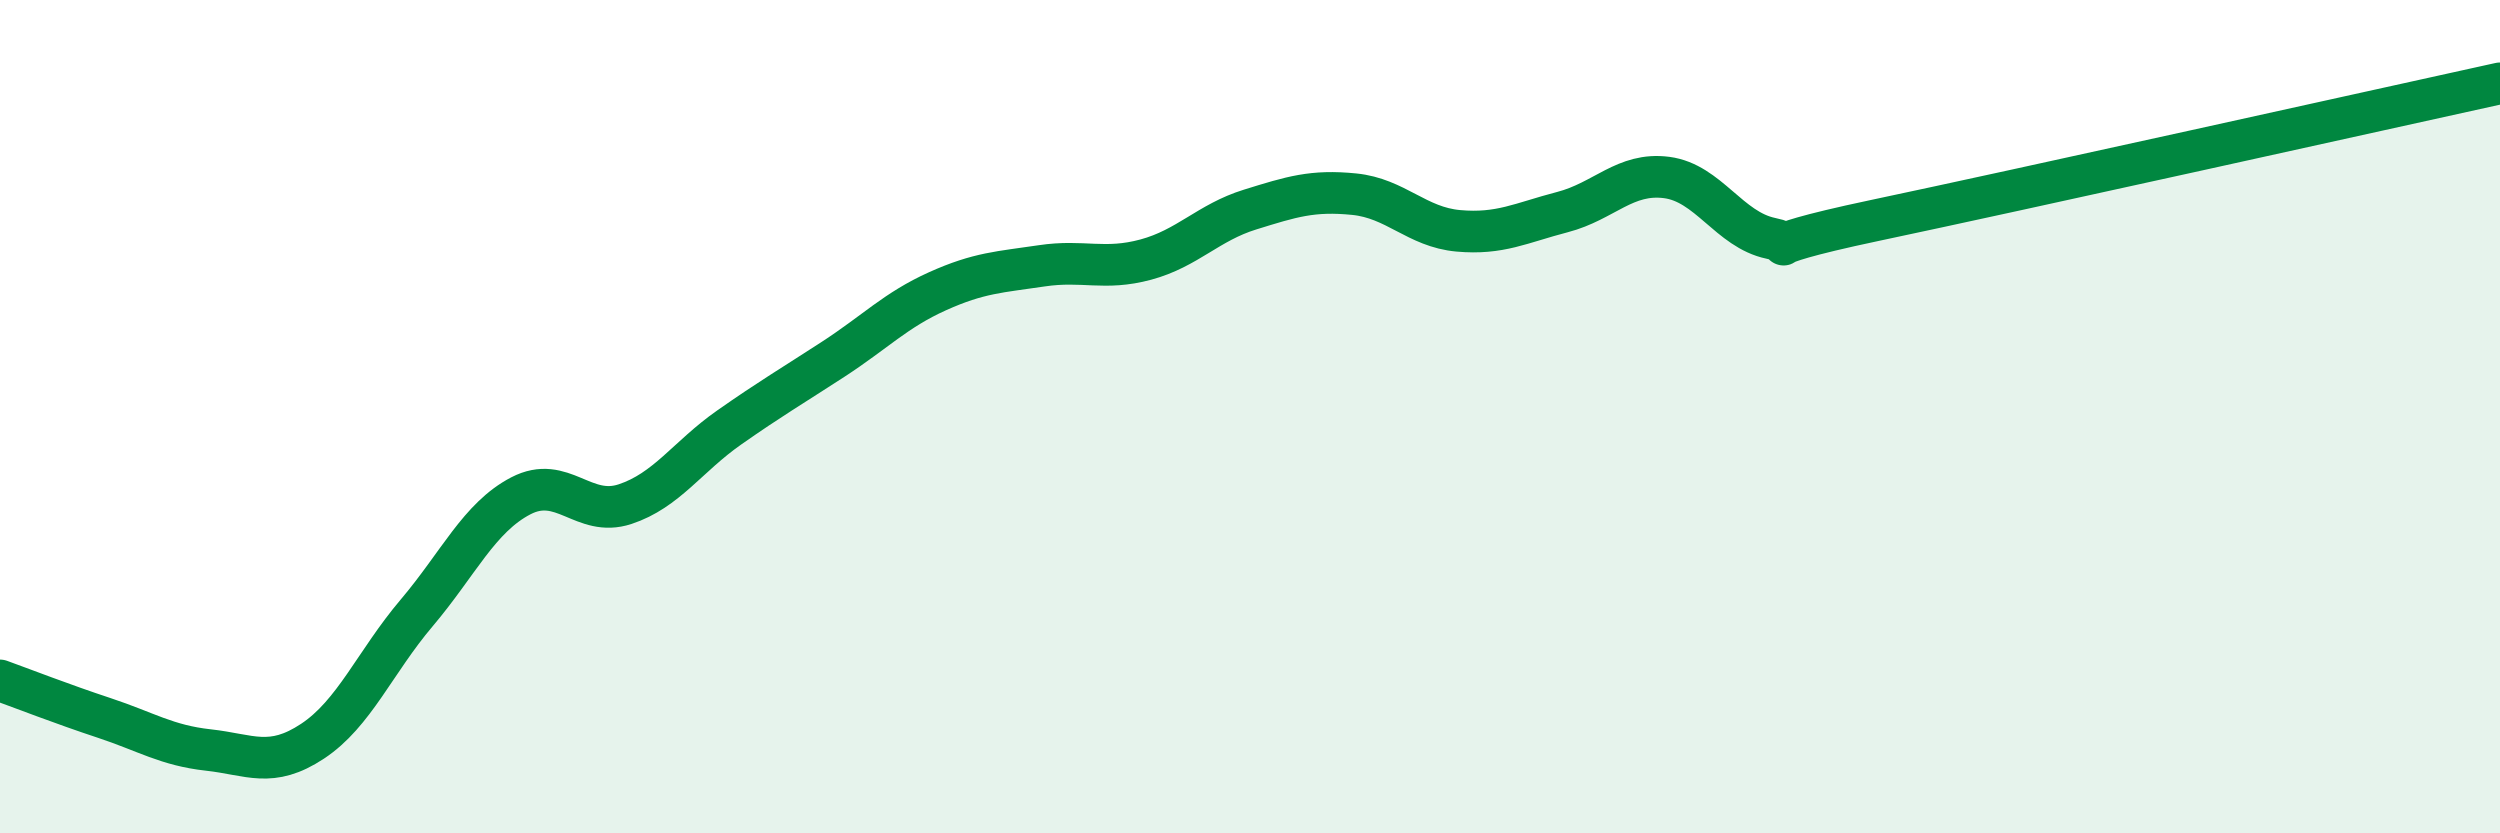
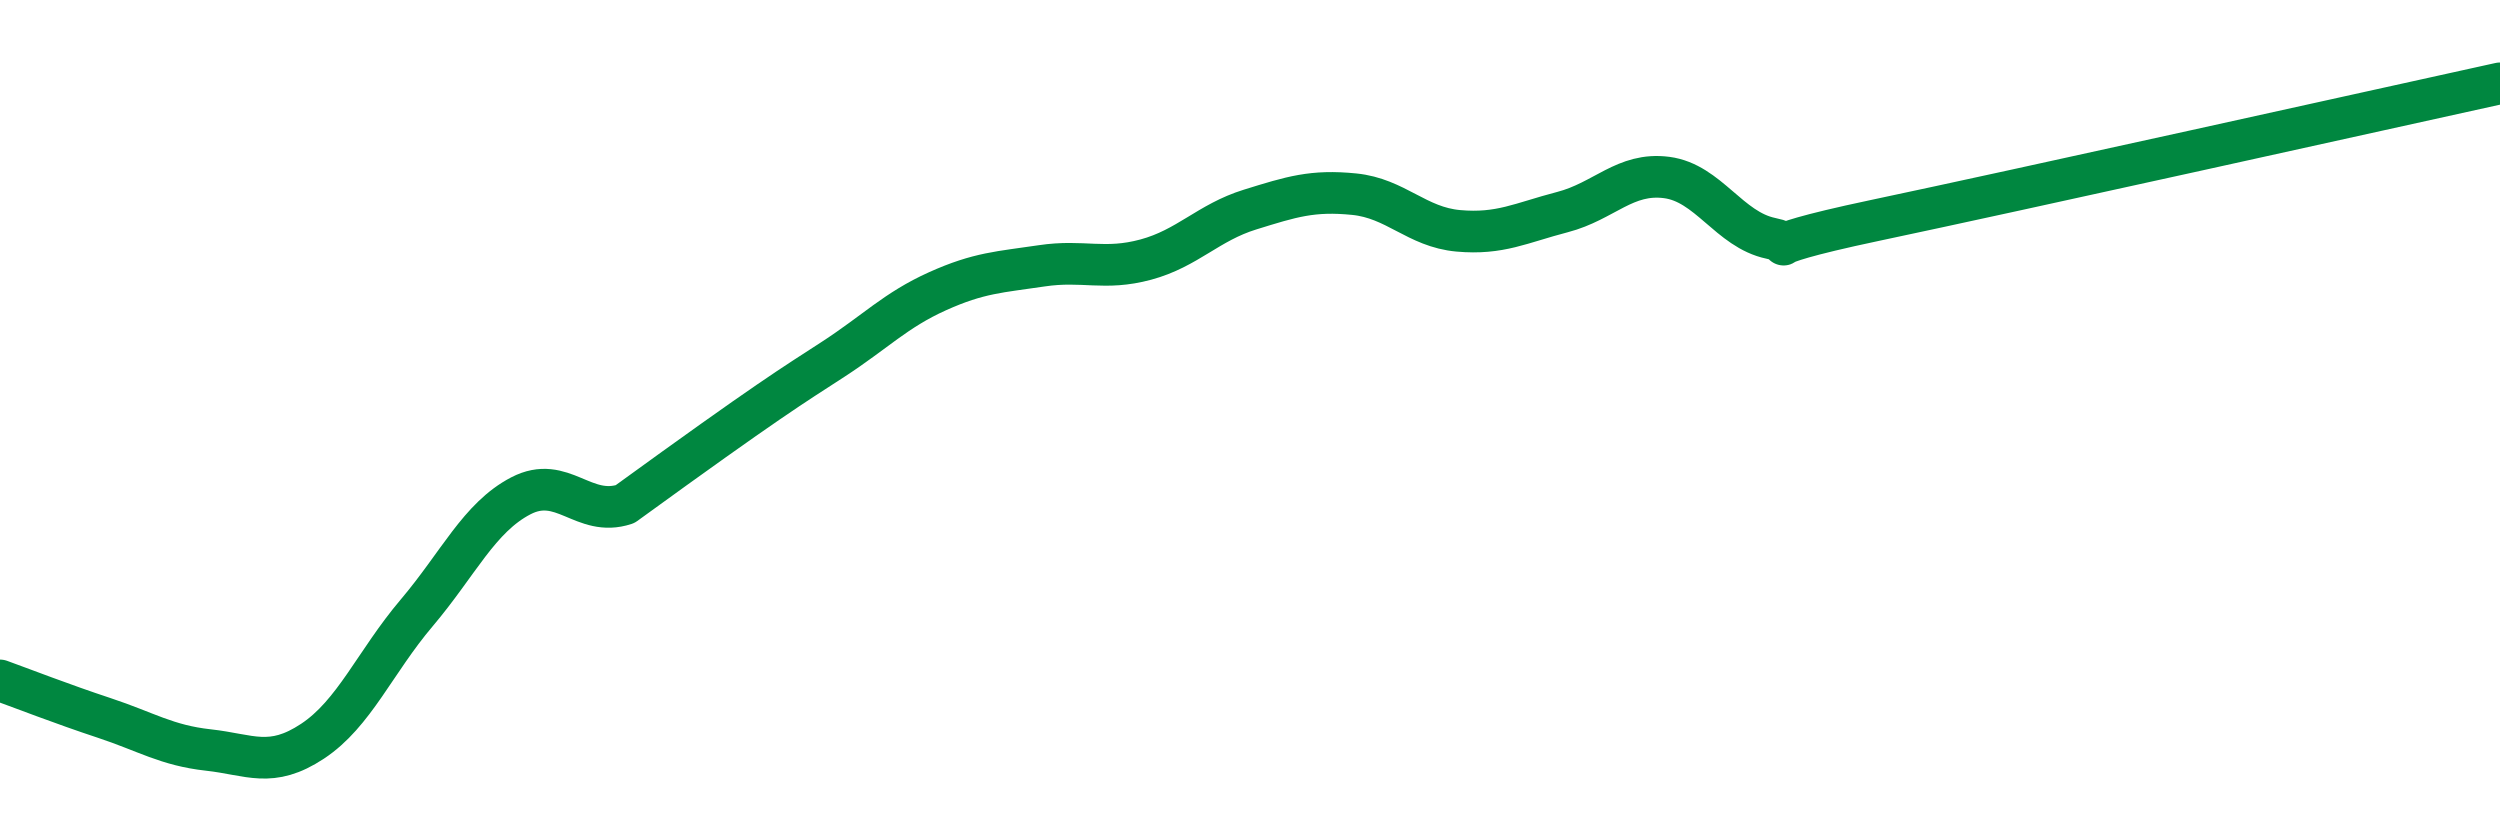
<svg xmlns="http://www.w3.org/2000/svg" width="60" height="20" viewBox="0 0 60 20">
-   <path d="M 0,16.33 C 0.5,16.51 1.5,16.9 2.5,17.23 C 3.5,17.56 4,17.89 5,18 C 6,18.11 6.5,18.45 7.5,17.79 C 8.5,17.13 9,15.89 10,14.71 C 11,13.53 11.5,12.42 12.5,11.9 C 13.5,11.38 14,12.43 15,12.1 C 16,11.77 16.5,10.96 17.5,10.26 C 18.5,9.56 19,9.27 20,8.62 C 21,7.97 21.5,7.44 22.5,6.99 C 23.5,6.54 24,6.53 25,6.38 C 26,6.23 26.5,6.5 27.5,6.23 C 28.5,5.96 29,5.34 30,5.03 C 31,4.72 31.5,4.56 32.5,4.66 C 33.5,4.76 34,5.45 35,5.54 C 36,5.63 36.5,5.35 37.5,5.09 C 38.5,4.83 39,4.13 40,4.26 C 41,4.39 41.5,5.51 42.5,5.72 C 43.5,5.93 41.5,6.03 45,5.29 C 48.5,4.55 57,2.66 60,2L60 20L0 20Z" fill="#008740" opacity="0.1" stroke-linecap="round" stroke-linejoin="round" />
-   <path d="M 0,16.33 C 0.5,16.51 1.5,16.9 2.5,17.23 C 3.5,17.56 4,17.89 5,18 C 6,18.11 6.5,18.45 7.5,17.79 C 8.5,17.13 9,15.89 10,14.71 C 11,13.53 11.5,12.42 12.5,11.9 C 13.5,11.38 14,12.43 15,12.1 C 16,11.77 16.5,10.96 17.5,10.26 C 18.5,9.56 19,9.27 20,8.62 C 21,7.97 21.5,7.44 22.5,6.99 C 23.5,6.54 24,6.53 25,6.38 C 26,6.23 26.5,6.5 27.5,6.23 C 28.5,5.96 29,5.34 30,5.03 C 31,4.72 31.5,4.56 32.5,4.66 C 33.5,4.76 34,5.45 35,5.54 C 36,5.63 36.5,5.35 37.5,5.09 C 38.5,4.83 39,4.13 40,4.26 C 41,4.39 41.5,5.51 42.5,5.72 C 43.5,5.93 41.5,6.03 45,5.29 C 48.5,4.55 57,2.66 60,2" stroke="#008740" stroke-width="1" fill="none" stroke-linecap="round" stroke-linejoin="round" />
+   <path d="M 0,16.33 C 0.5,16.51 1.5,16.9 2.5,17.23 C 3.5,17.56 4,17.89 5,18 C 6,18.11 6.5,18.45 7.5,17.79 C 8.5,17.13 9,15.89 10,14.71 C 11,13.53 11.5,12.42 12.5,11.9 C 13.5,11.38 14,12.43 15,12.1 C 18.5,9.56 19,9.27 20,8.62 C 21,7.97 21.5,7.44 22.5,6.99 C 23.5,6.54 24,6.53 25,6.38 C 26,6.23 26.5,6.5 27.5,6.23 C 28.5,5.96 29,5.34 30,5.03 C 31,4.72 31.5,4.56 32.5,4.66 C 33.5,4.76 34,5.45 35,5.54 C 36,5.63 36.5,5.35 37.5,5.09 C 38.5,4.83 39,4.13 40,4.26 C 41,4.39 41.5,5.51 42.5,5.72 C 43.5,5.93 41.5,6.03 45,5.29 C 48.5,4.55 57,2.66 60,2" stroke="#008740" stroke-width="1" fill="none" stroke-linecap="round" stroke-linejoin="round" />
</svg>